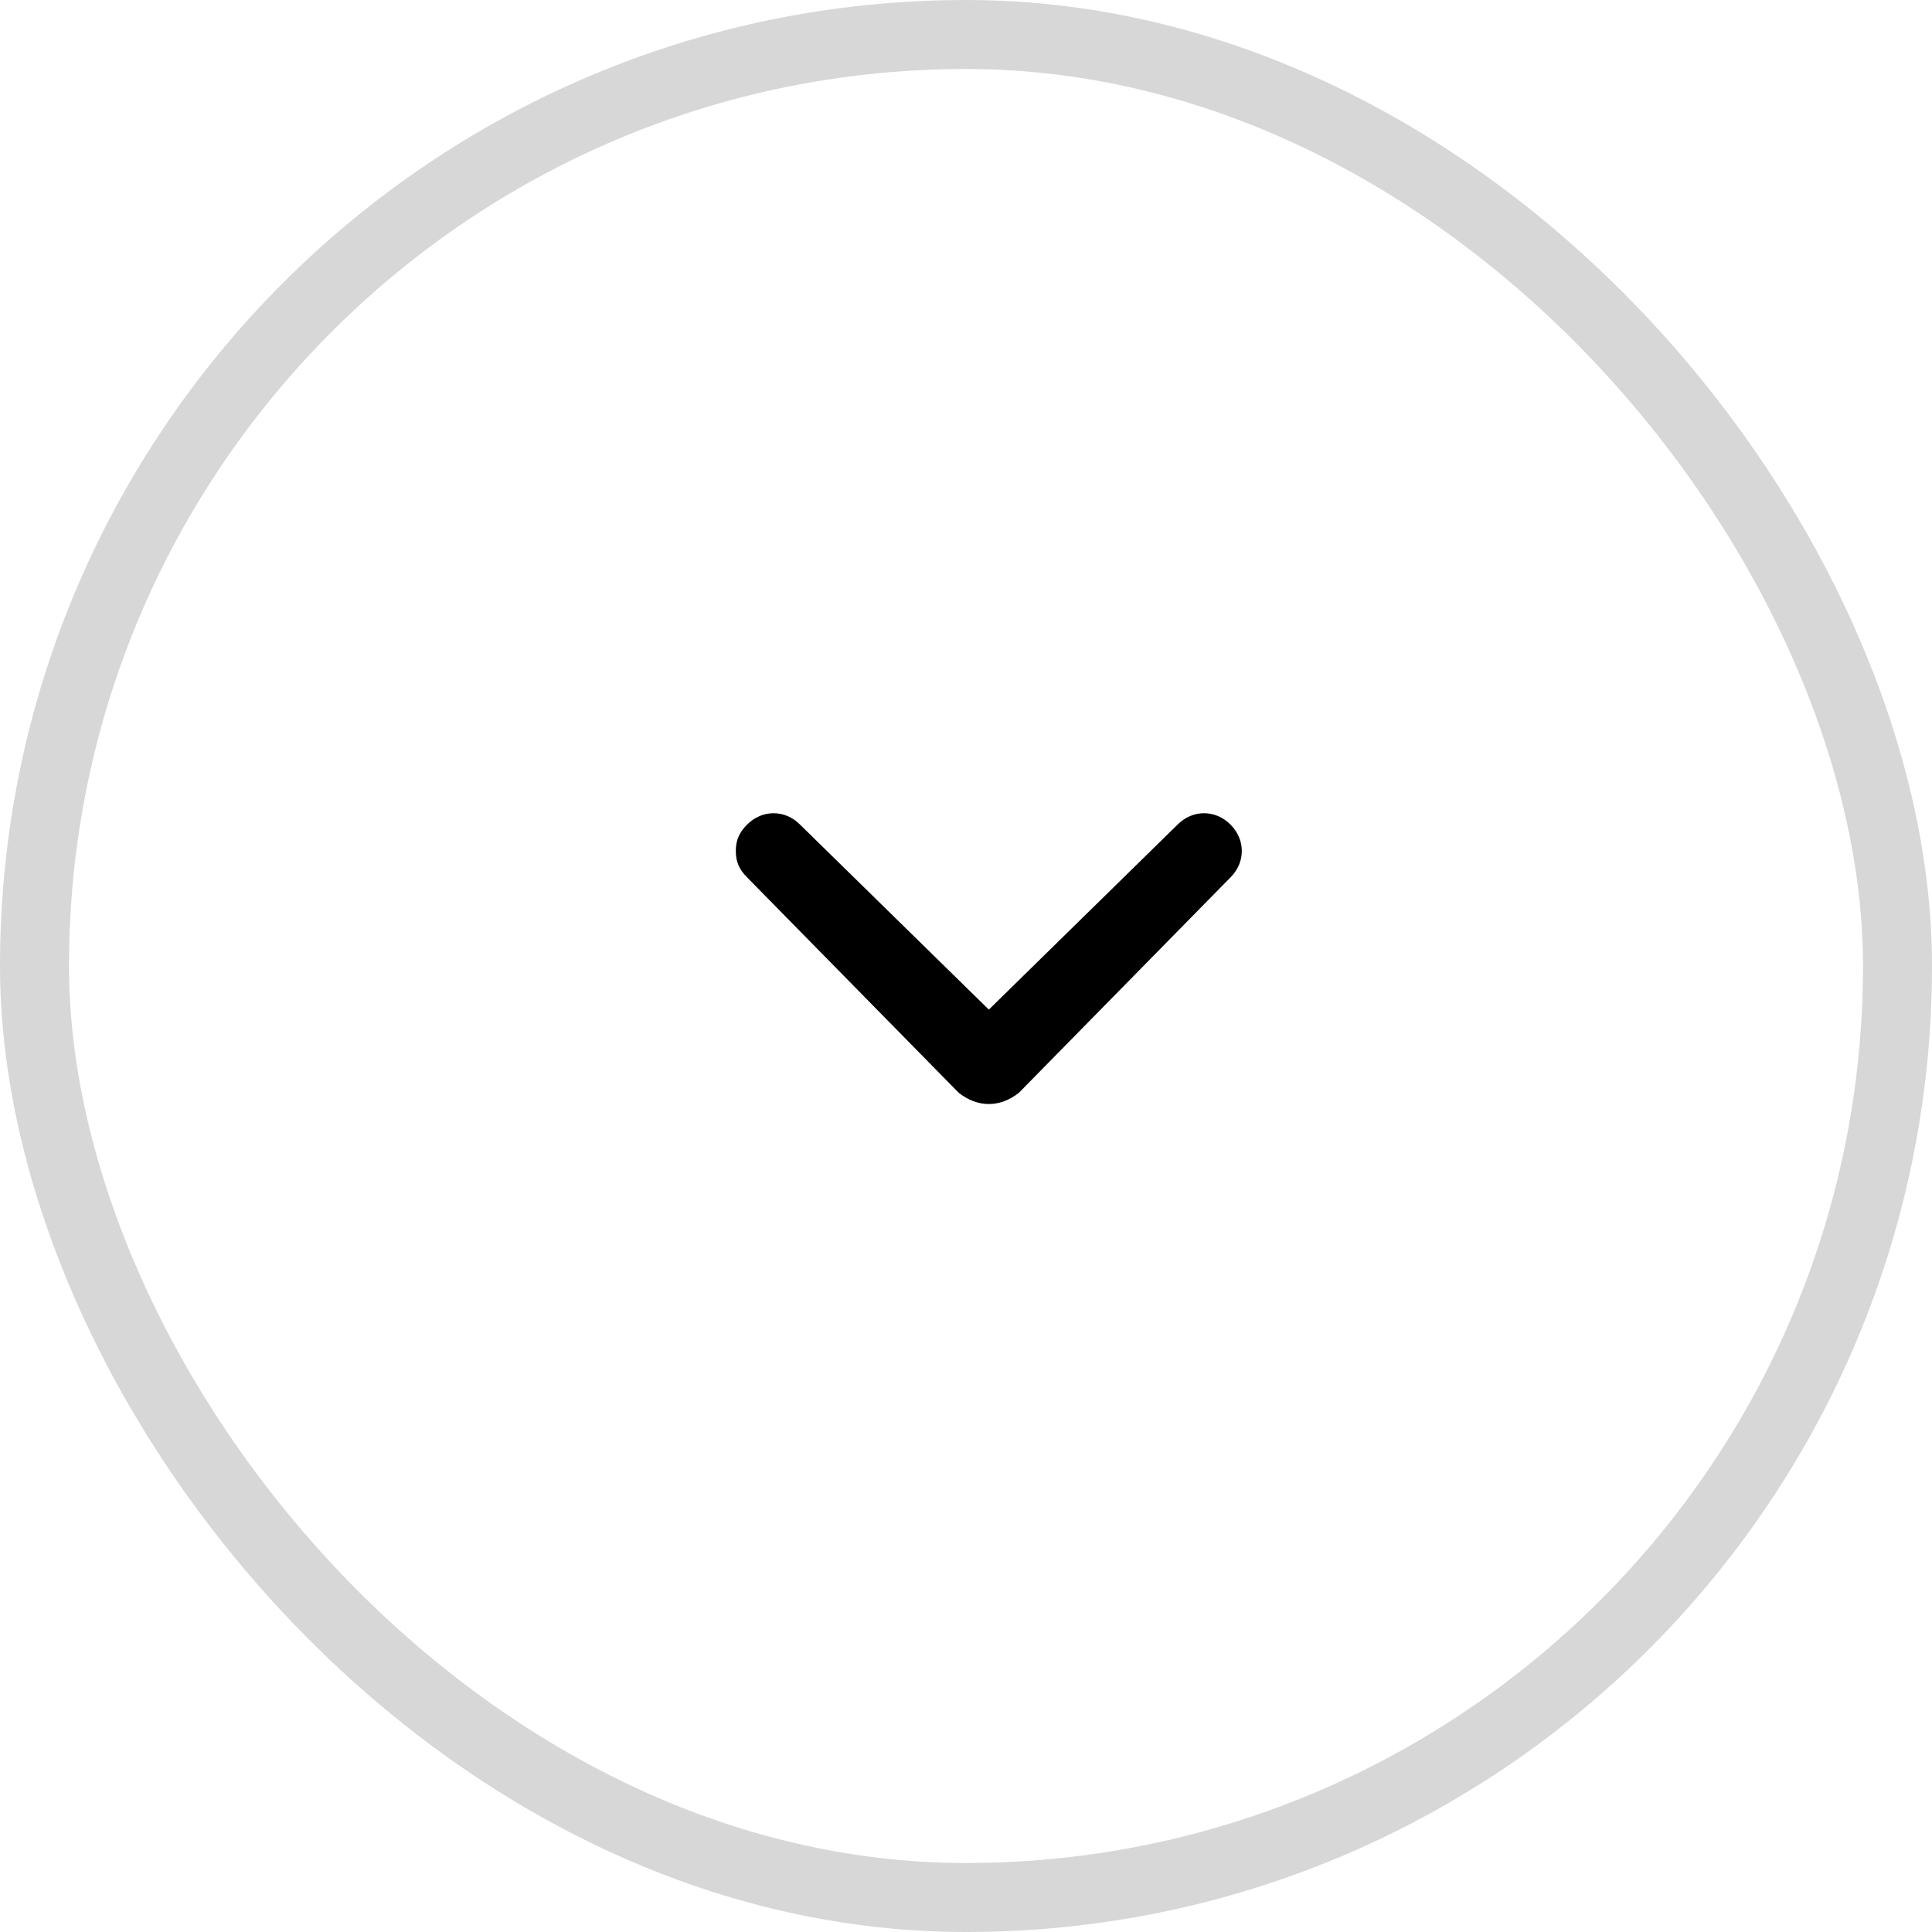
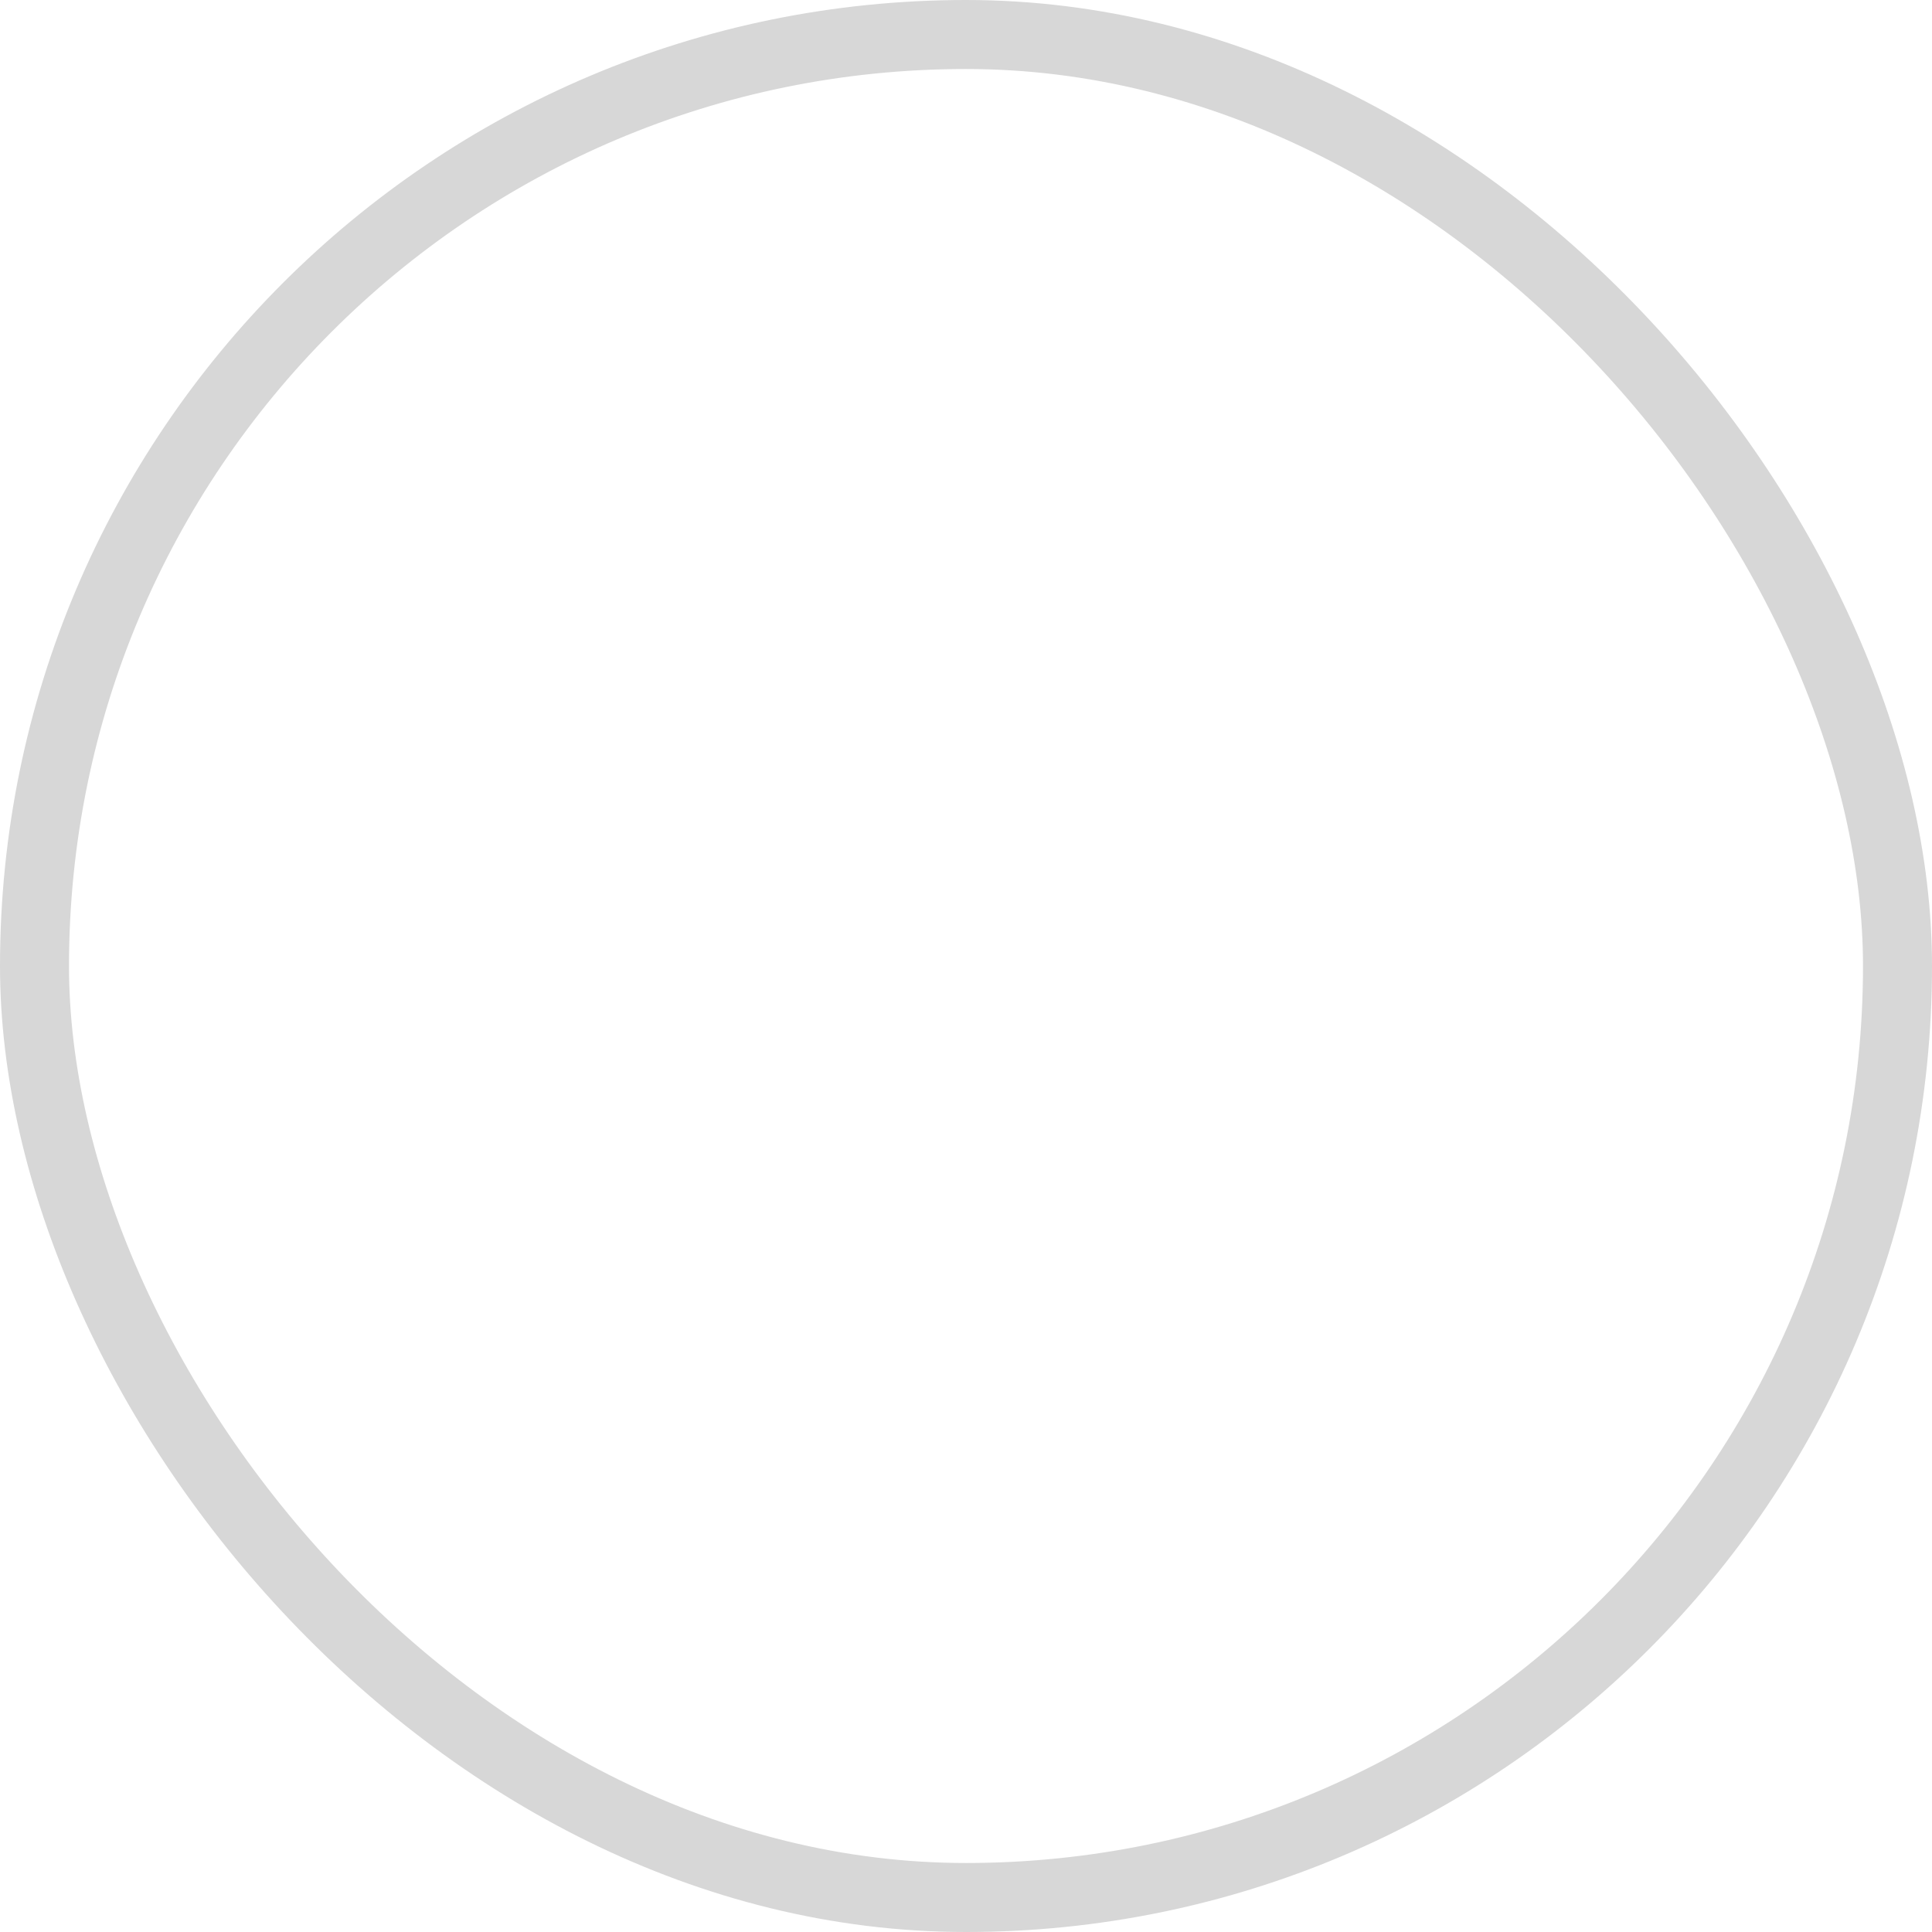
<svg xmlns="http://www.w3.org/2000/svg" width="28" height="28" viewBox="0 0 28 28" fill="none">
  <rect x="27.5" y="27.5" width="27" height="27" rx="13.5" transform="rotate(-180 27.5 27.5)" stroke="#D7D7D7" />
-   <path d="M14.768 15.836L17.833 12.716C18.052 12.498 18.052 12.169 17.833 11.95C17.614 11.731 17.286 11.731 17.067 11.95L14.331 14.632L11.594 11.95C11.376 11.731 11.047 11.731 10.828 11.95C10.719 12.06 10.664 12.169 10.664 12.333C10.664 12.498 10.719 12.607 10.828 12.716L13.893 15.836C14.167 16.055 14.495 16.055 14.768 15.836C14.714 15.836 14.714 15.836 14.768 15.836Z" fill="black" />
</svg>